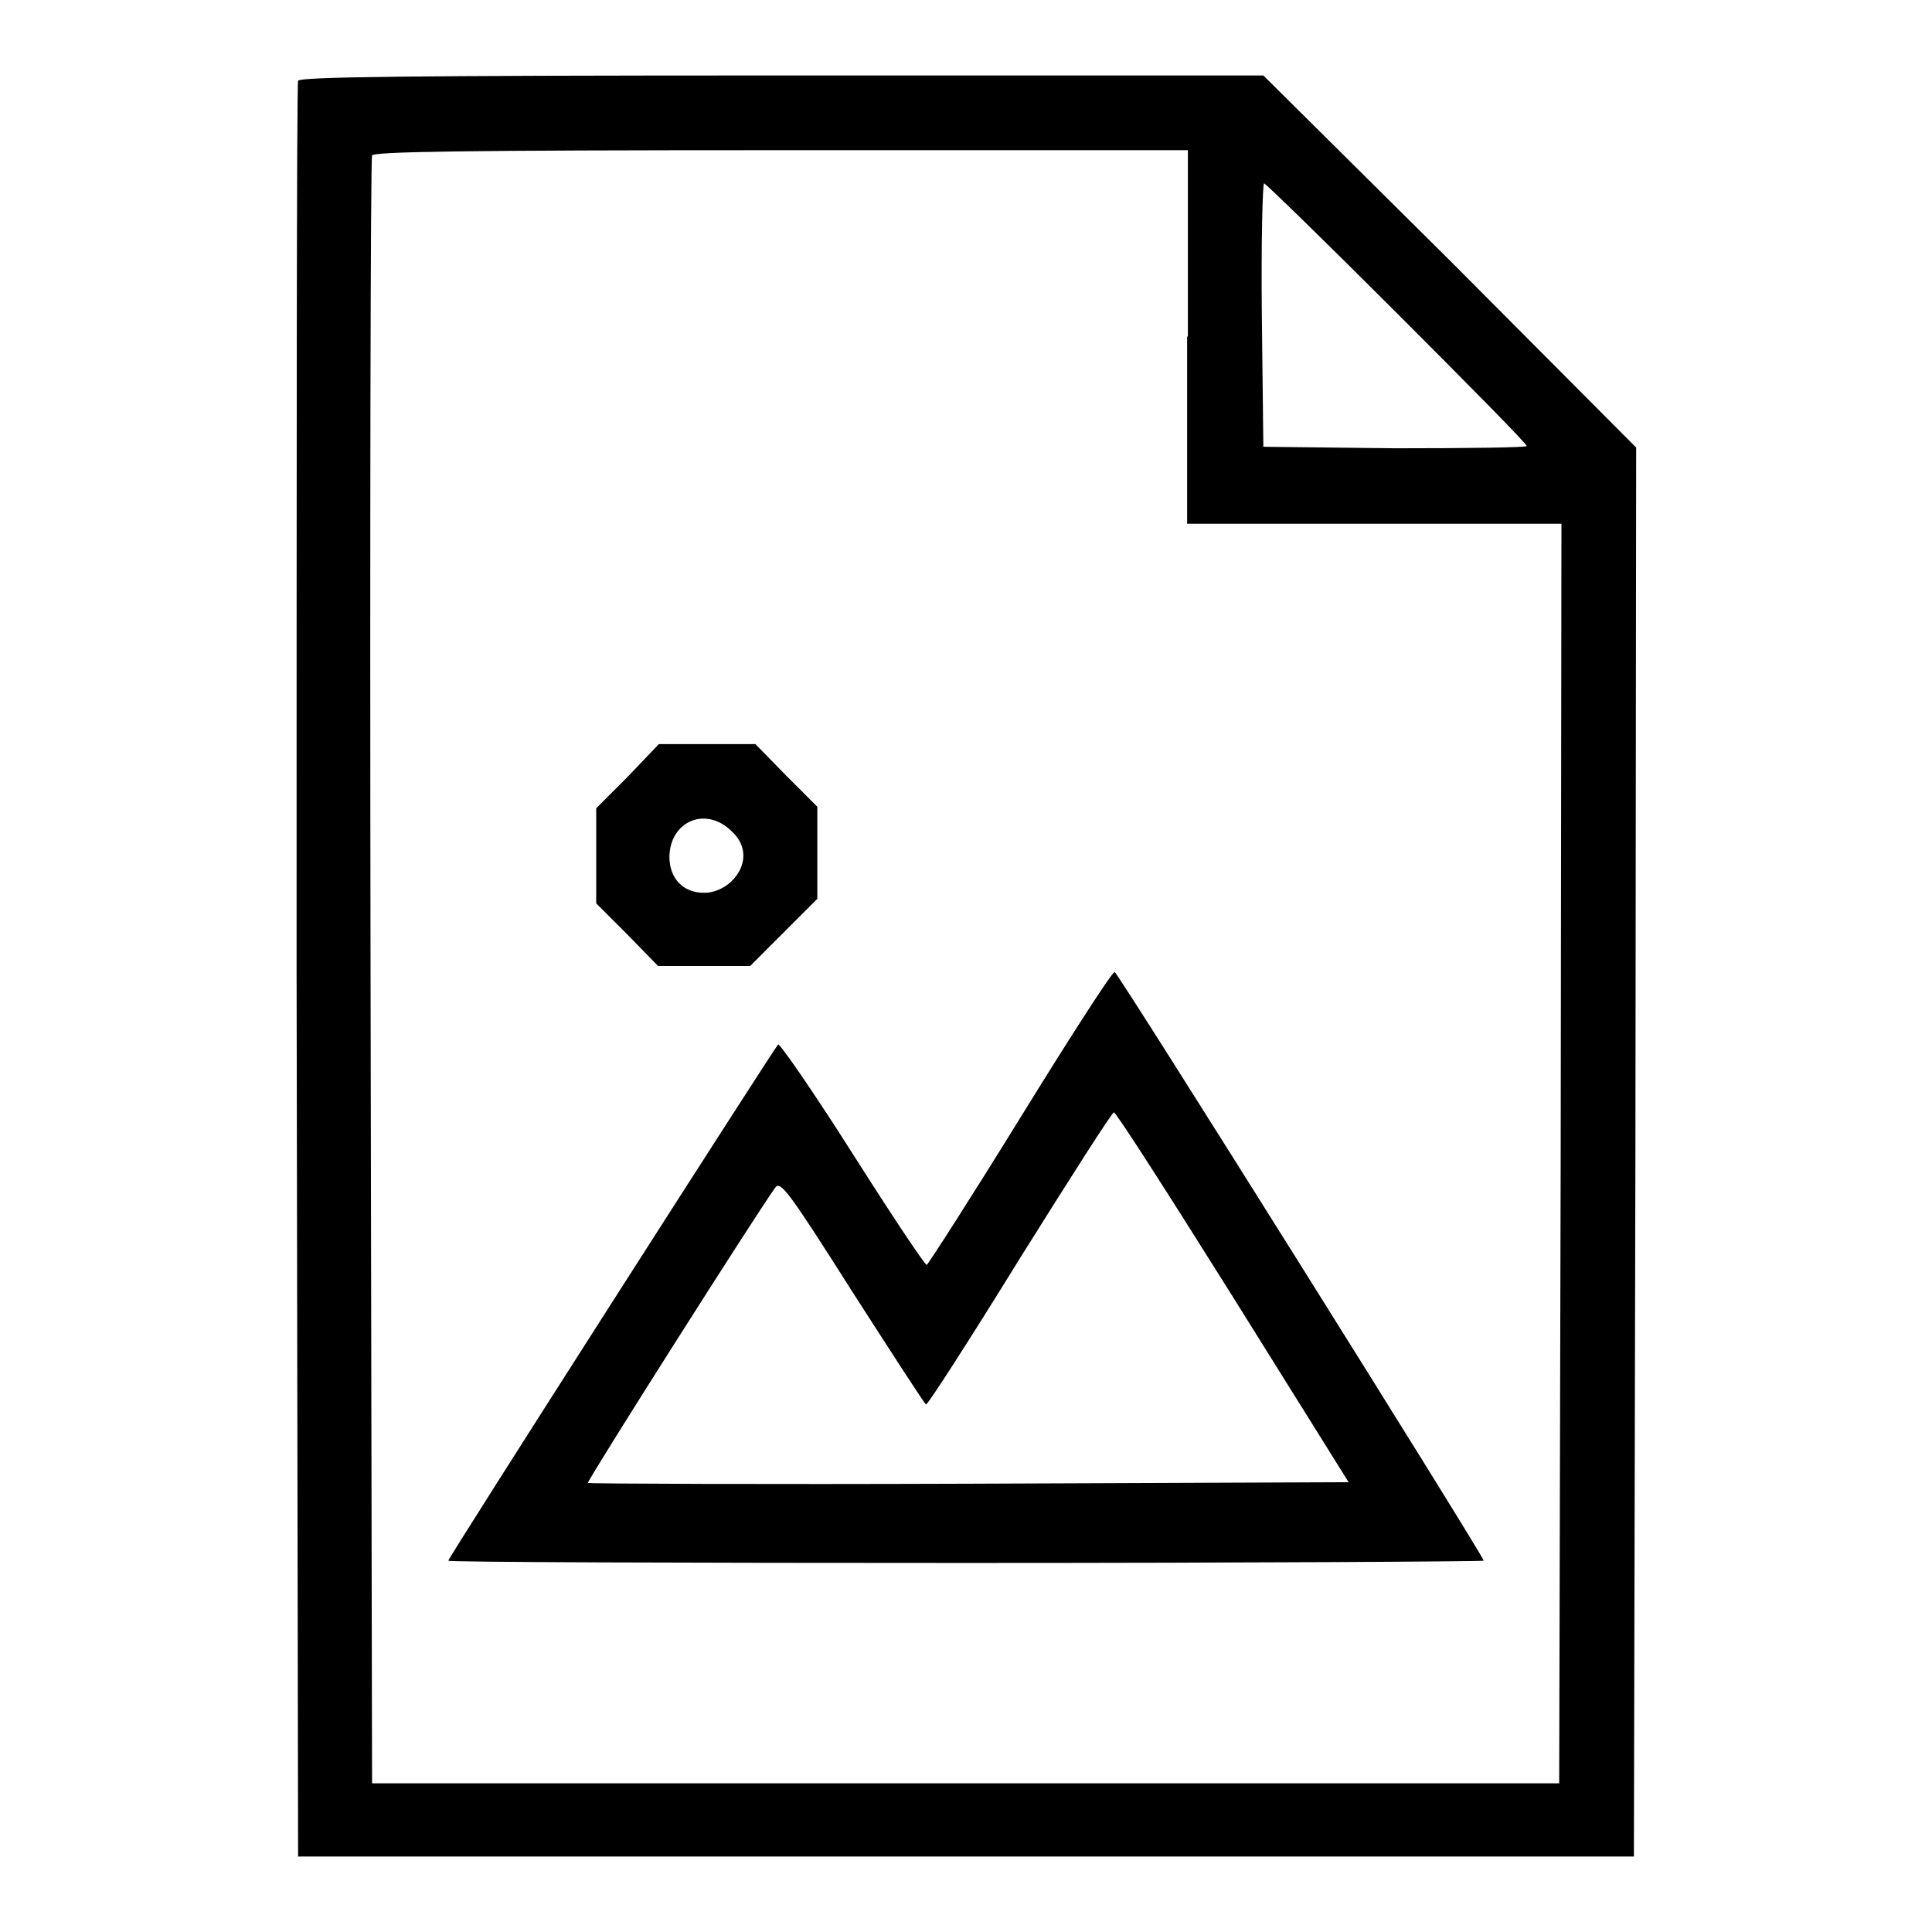
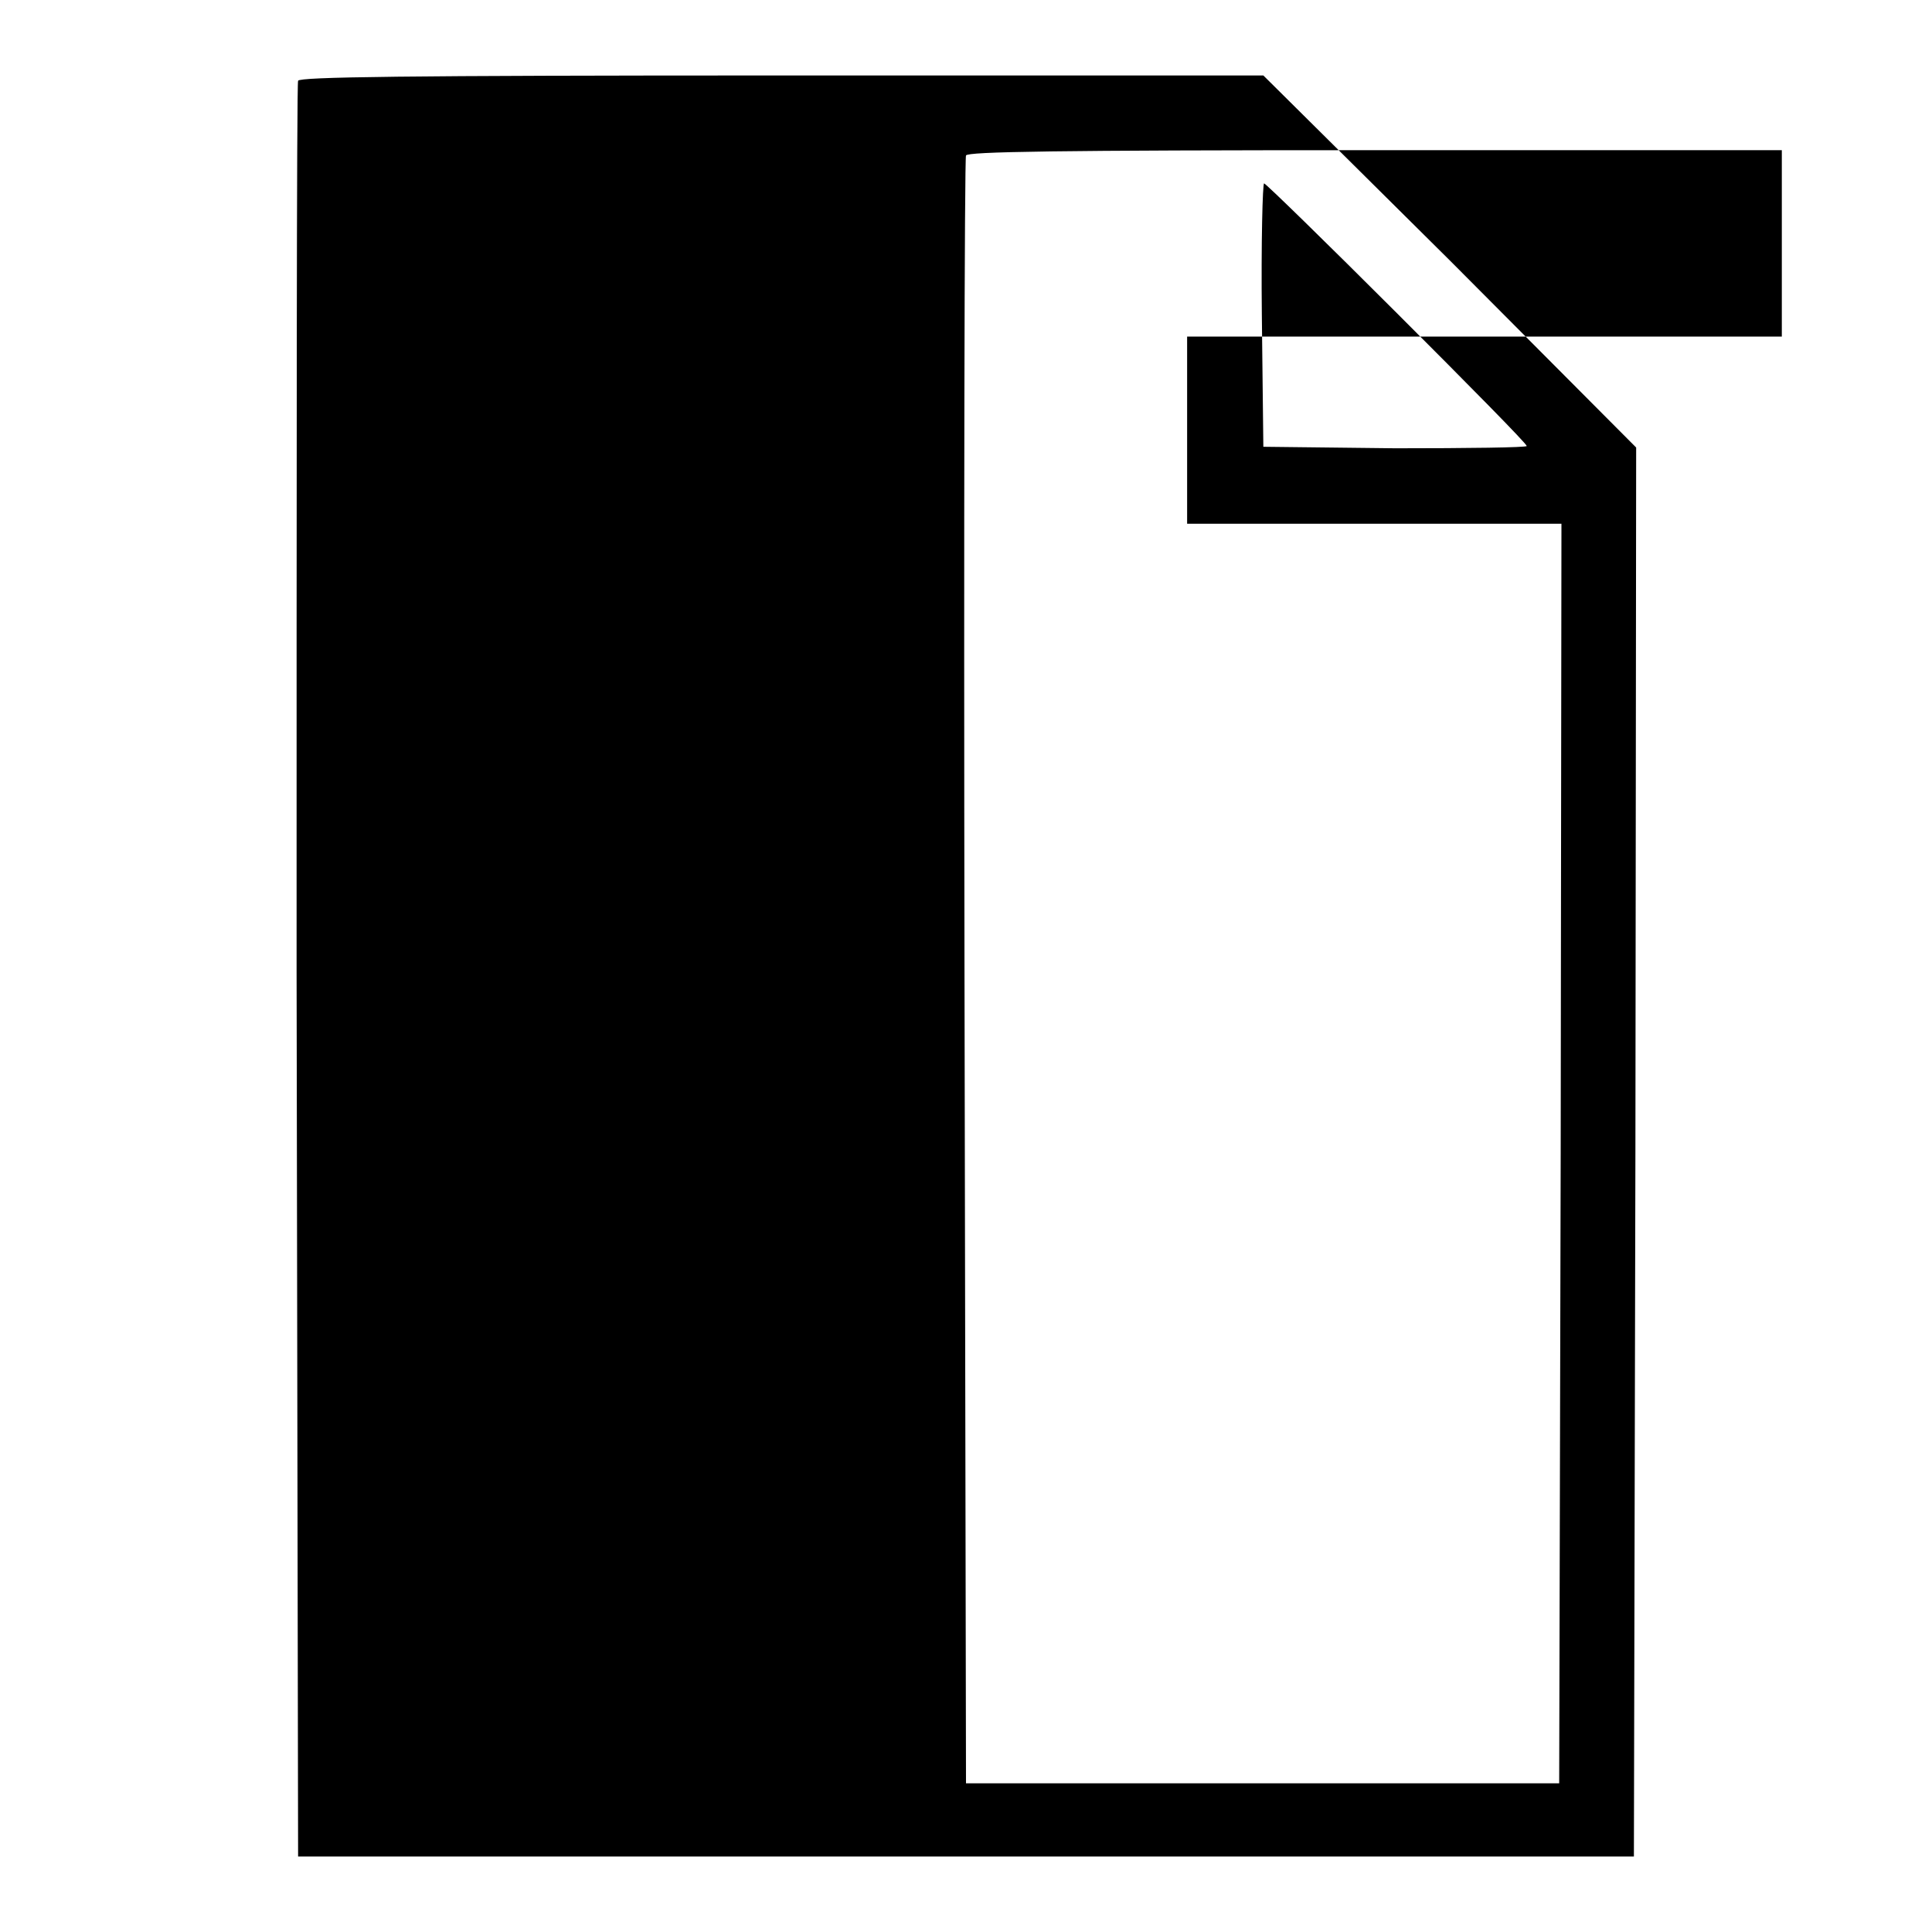
<svg xmlns="http://www.w3.org/2000/svg" version="1.1" x="0px" y="0px" viewBox="0 0 256 256" enable-background="new 0 0 256 256" xml:space="preserve">
  <g>
    <g>
      <g>
-         <path fill="#000000" d="M39.5,10.7c-0.2,0.4-0.2,53.5-0.2,118L39.5,246H128h88.5l0.2-93.4l0.1-93.3l-24.6-24.7L167.4,10h-63.9C53,10,39.7,10.2,39.5,10.7z M157.3,44.6v24.8h24.8h24.8l-0.1,83.4l-0.2,83.5H128H49.3l-0.2-107.5c-0.1-59.1,0-107.8,0.2-108.2c0.2-0.5,11.6-0.7,54.2-0.7h53.9V44.6z M185.1,41.5c9.5,9.5,17.2,17.3,17.2,17.6c0,0.2-7.8,0.3-17.4,0.3l-17.5-0.2l-0.2-17.5c-0.1-9.6,0.1-17.4,0.3-17.4S175.7,32.1,185.1,41.5z" />
+         <path fill="#000000" d="M39.5,10.7c-0.2,0.4-0.2,53.5-0.2,118L39.5,246H128h88.5l0.2-93.4l0.1-93.3l-24.6-24.7L167.4,10h-63.9C53,10,39.7,10.2,39.5,10.7z M157.3,44.6v24.8h24.8h24.8l-0.1,83.4l-0.2,83.5H128l-0.2-107.5c-0.1-59.1,0-107.8,0.2-108.2c0.2-0.5,11.6-0.7,54.2-0.7h53.9V44.6z M185.1,41.5c9.5,9.5,17.2,17.3,17.2,17.6c0,0.2-7.8,0.3-17.4,0.3l-17.5-0.2l-0.2-17.5c-0.1-9.6,0.1-17.4,0.3-17.4S175.7,32.1,185.1,41.5z" />
        <path fill="#000000" d="M83.1,103l-4.1,4.1v6.3v6.3l4.1,4.1l4.1,4.2h6.1h6.1l4.5-4.5l4.4-4.4v-6.1v-6.1l-4.1-4.1l-4.1-4.2h-6.4h-6.4L83.1,103z M96.9,110.1c1.1,1,1.6,2.1,1.6,3.3c0,2.5-2.5,4.9-5.2,4.9c-2.8,0-4.6-1.9-4.6-4.8C88.8,108.8,93.5,106.8,96.9,110.1z" />
-         <path fill="#000000" d="M135.2,148.1c-6.6,10.7-12.2,19.4-12.4,19.5c-0.2,0.1-4.6-6.5-9.8-14.7c-5.2-8.2-9.7-14.7-9.9-14.5c-0.7,0.8-43.7,68-43.7,68.4c0,0.2,30.8,0.3,68.6,0.3c37.7,0,68.6-0.2,68.6-0.3c0-0.6-48.5-78-48.9-78C147.4,128.7,141.8,137.4,135.2,148.1z M163.4,171.9l15.3,24.5l-50.3,0.2c-27.6,0.1-50.3,0-50.5-0.1c-0.2-0.2,22.4-35.8,24.8-39.1c0.7-1,1.7,0.3,10.2,13.7c5.2,8.1,9.6,14.9,9.8,15c0.2,0.1,5.8-8.6,12.4-19.3c6.7-10.7,12.3-19.5,12.5-19.4C147.9,147.4,155,158.5,163.4,171.9z" />
      </g>
    </g>
  </g>
</svg>